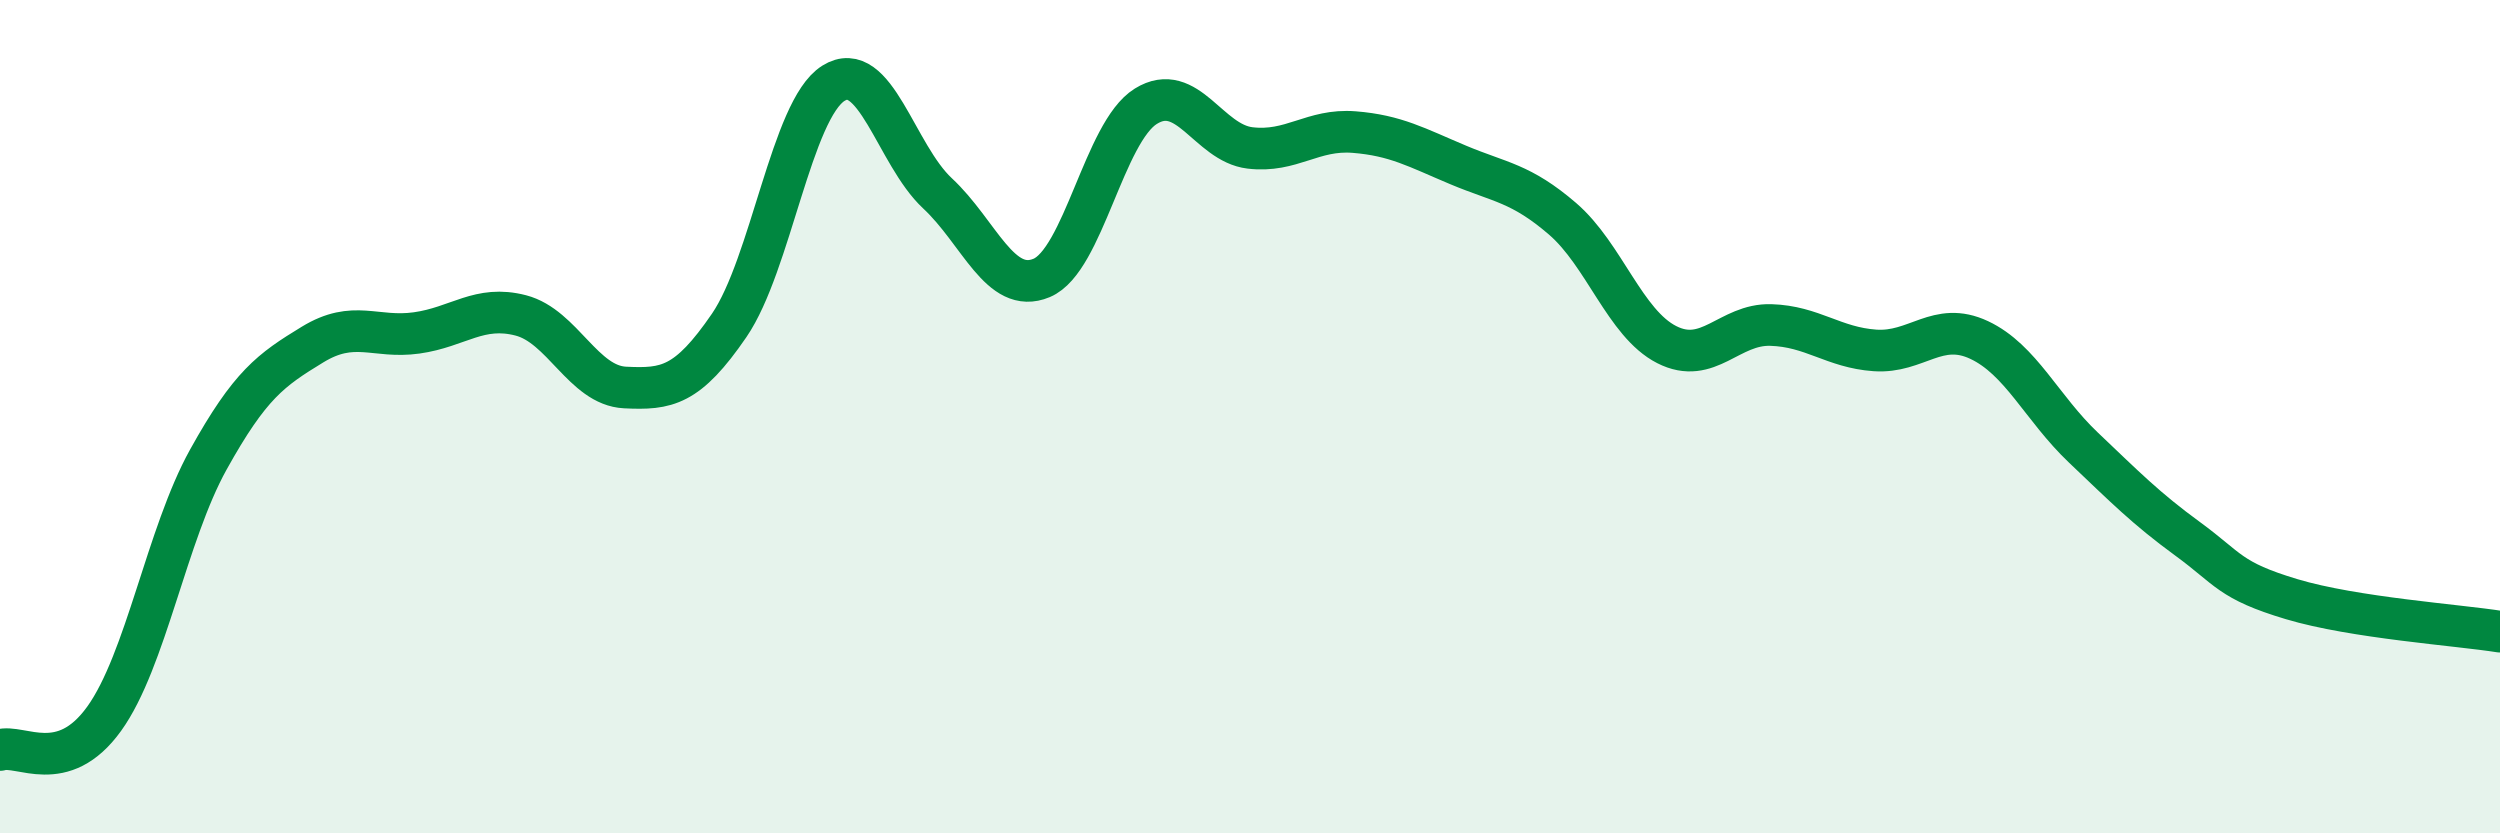
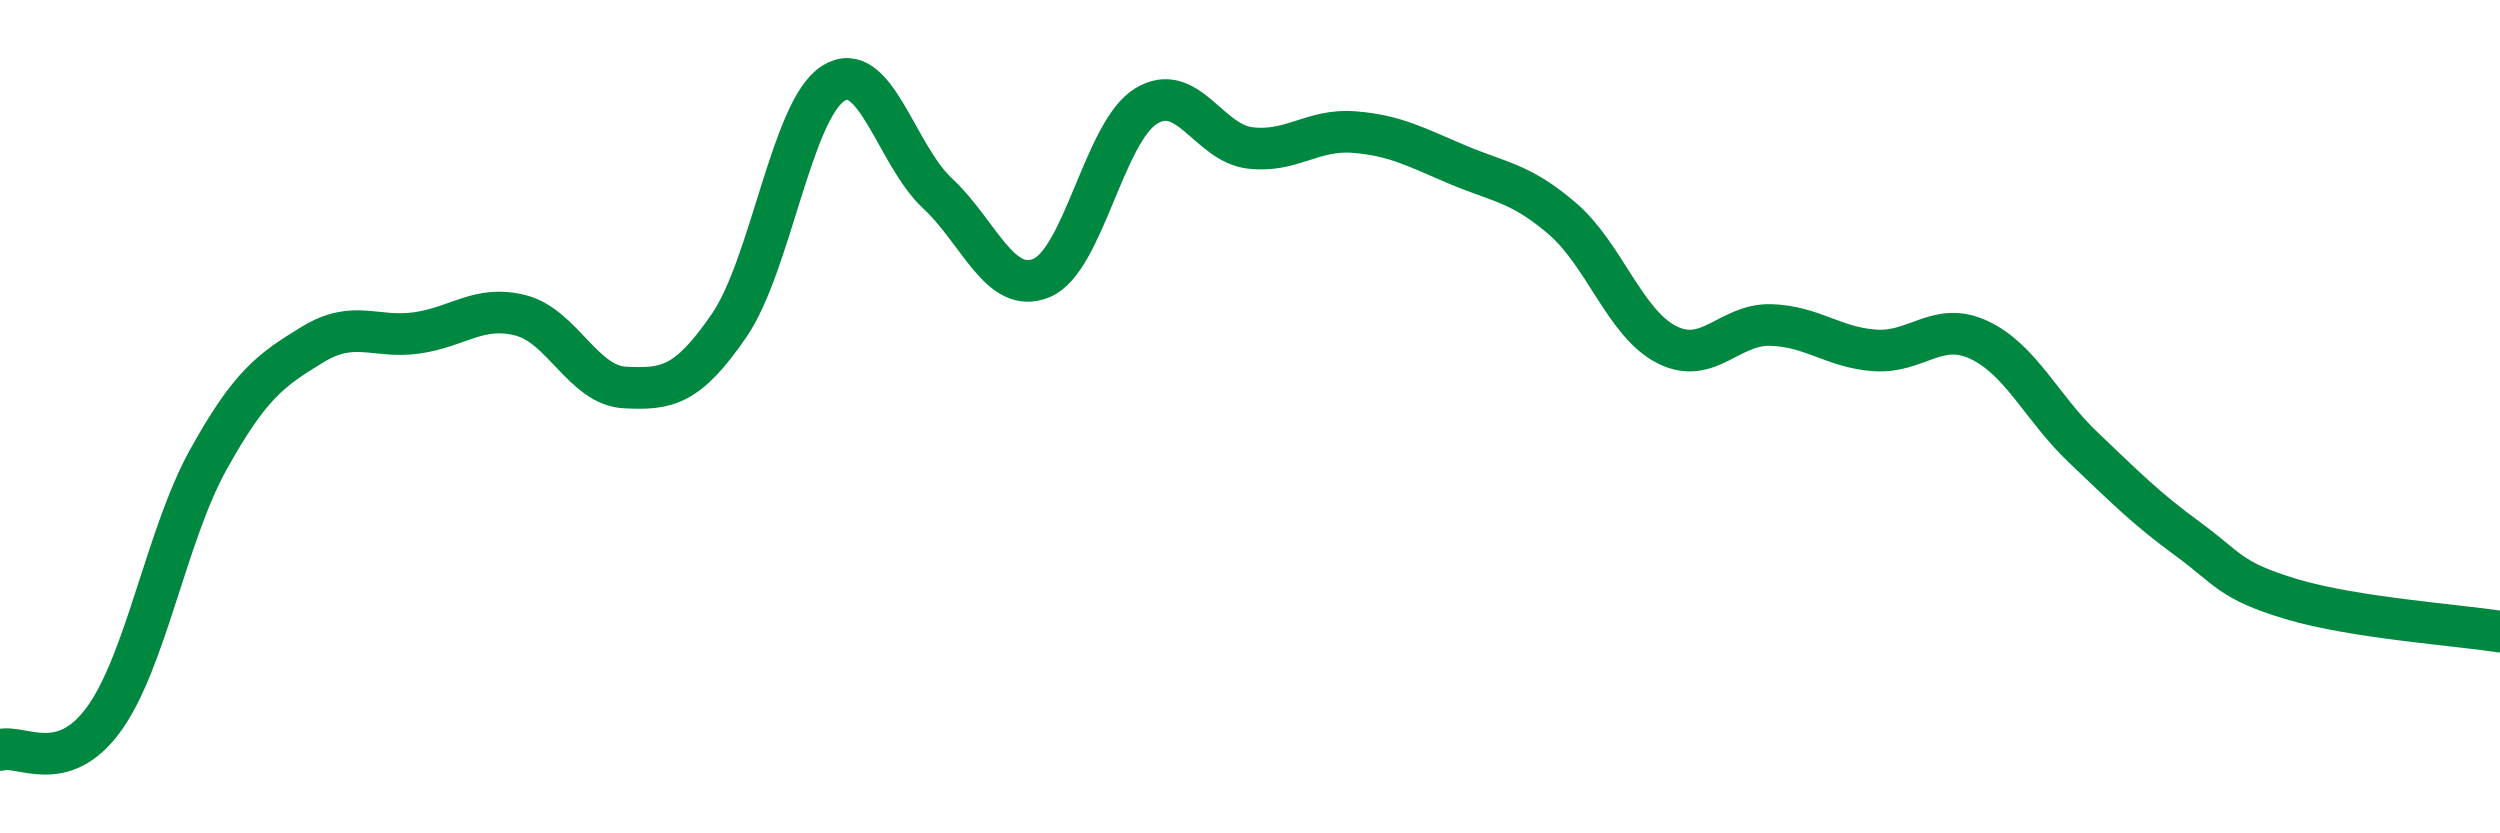
<svg xmlns="http://www.w3.org/2000/svg" width="60" height="20" viewBox="0 0 60 20">
-   <path d="M 0,18 C 0.5,17.85 1.5,18.64 2.5,17.25 C 3.5,15.86 4,12.83 5,11.03 C 6,9.23 6.5,8.88 7.5,8.27 C 8.5,7.66 9,8.13 10,7.99 C 11,7.85 11.5,7.31 12.5,7.57 C 13.5,7.83 14,9.25 15,9.3 C 16,9.35 16.5,9.27 17.5,7.81 C 18.5,6.35 19,2.63 20,2 C 21,1.37 21.5,3.71 22.5,4.64 C 23.5,5.57 24,7.09 25,6.67 C 26,6.25 26.5,3.17 27.5,2.55 C 28.5,1.93 29,3.43 30,3.55 C 31,3.67 31.5,3.09 32.5,3.17 C 33.5,3.25 34,3.54 35,3.96 C 36,4.38 36.5,4.39 37.5,5.25 C 38.5,6.11 39,7.76 40,8.27 C 41,8.78 41.5,7.77 42.5,7.8 C 43.5,7.83 44,8.34 45,8.41 C 46,8.48 46.5,7.69 47.5,8.16 C 48.5,8.63 49,9.79 50,10.74 C 51,11.69 51.5,12.2 52.5,12.93 C 53.5,13.66 53.5,13.93 55,14.38 C 56.5,14.83 59,15 60,15.16L60 20L0 20Z" fill="#008740" opacity="0.1" stroke-linecap="round" stroke-linejoin="round" />
  <path d="M 0,18 C 0.5,17.85 1.5,18.64 2.5,17.25 C 3.5,15.86 4,12.83 5,11.03 C 6,9.23 6.5,8.88 7.5,8.27 C 8.5,7.66 9,8.13 10,7.99 C 11,7.85 11.5,7.31 12.5,7.57 C 13.5,7.83 14,9.25 15,9.3 C 16,9.35 16.5,9.27 17.5,7.81 C 18.5,6.35 19,2.63 20,2 C 21,1.37 21.5,3.71 22.5,4.64 C 23.5,5.57 24,7.09 25,6.67 C 26,6.25 26.5,3.17 27.5,2.55 C 28.5,1.93 29,3.43 30,3.55 C 31,3.67 31.5,3.09 32.5,3.17 C 33.5,3.25 34,3.54 35,3.96 C 36,4.38 36.5,4.39 37.5,5.25 C 38.5,6.11 39,7.76 40,8.27 C 41,8.78 41.5,7.77 42.5,7.8 C 43.5,7.83 44,8.34 45,8.41 C 46,8.48 46.5,7.69 47.5,8.16 C 48.5,8.63 49,9.79 50,10.74 C 51,11.69 51.5,12.2 52.5,12.93 C 53.5,13.66 53.5,13.93 55,14.38 C 56.5,14.83 59,15 60,15.16" stroke="#008740" stroke-width="1" fill="none" stroke-linecap="round" stroke-linejoin="round" />
</svg>